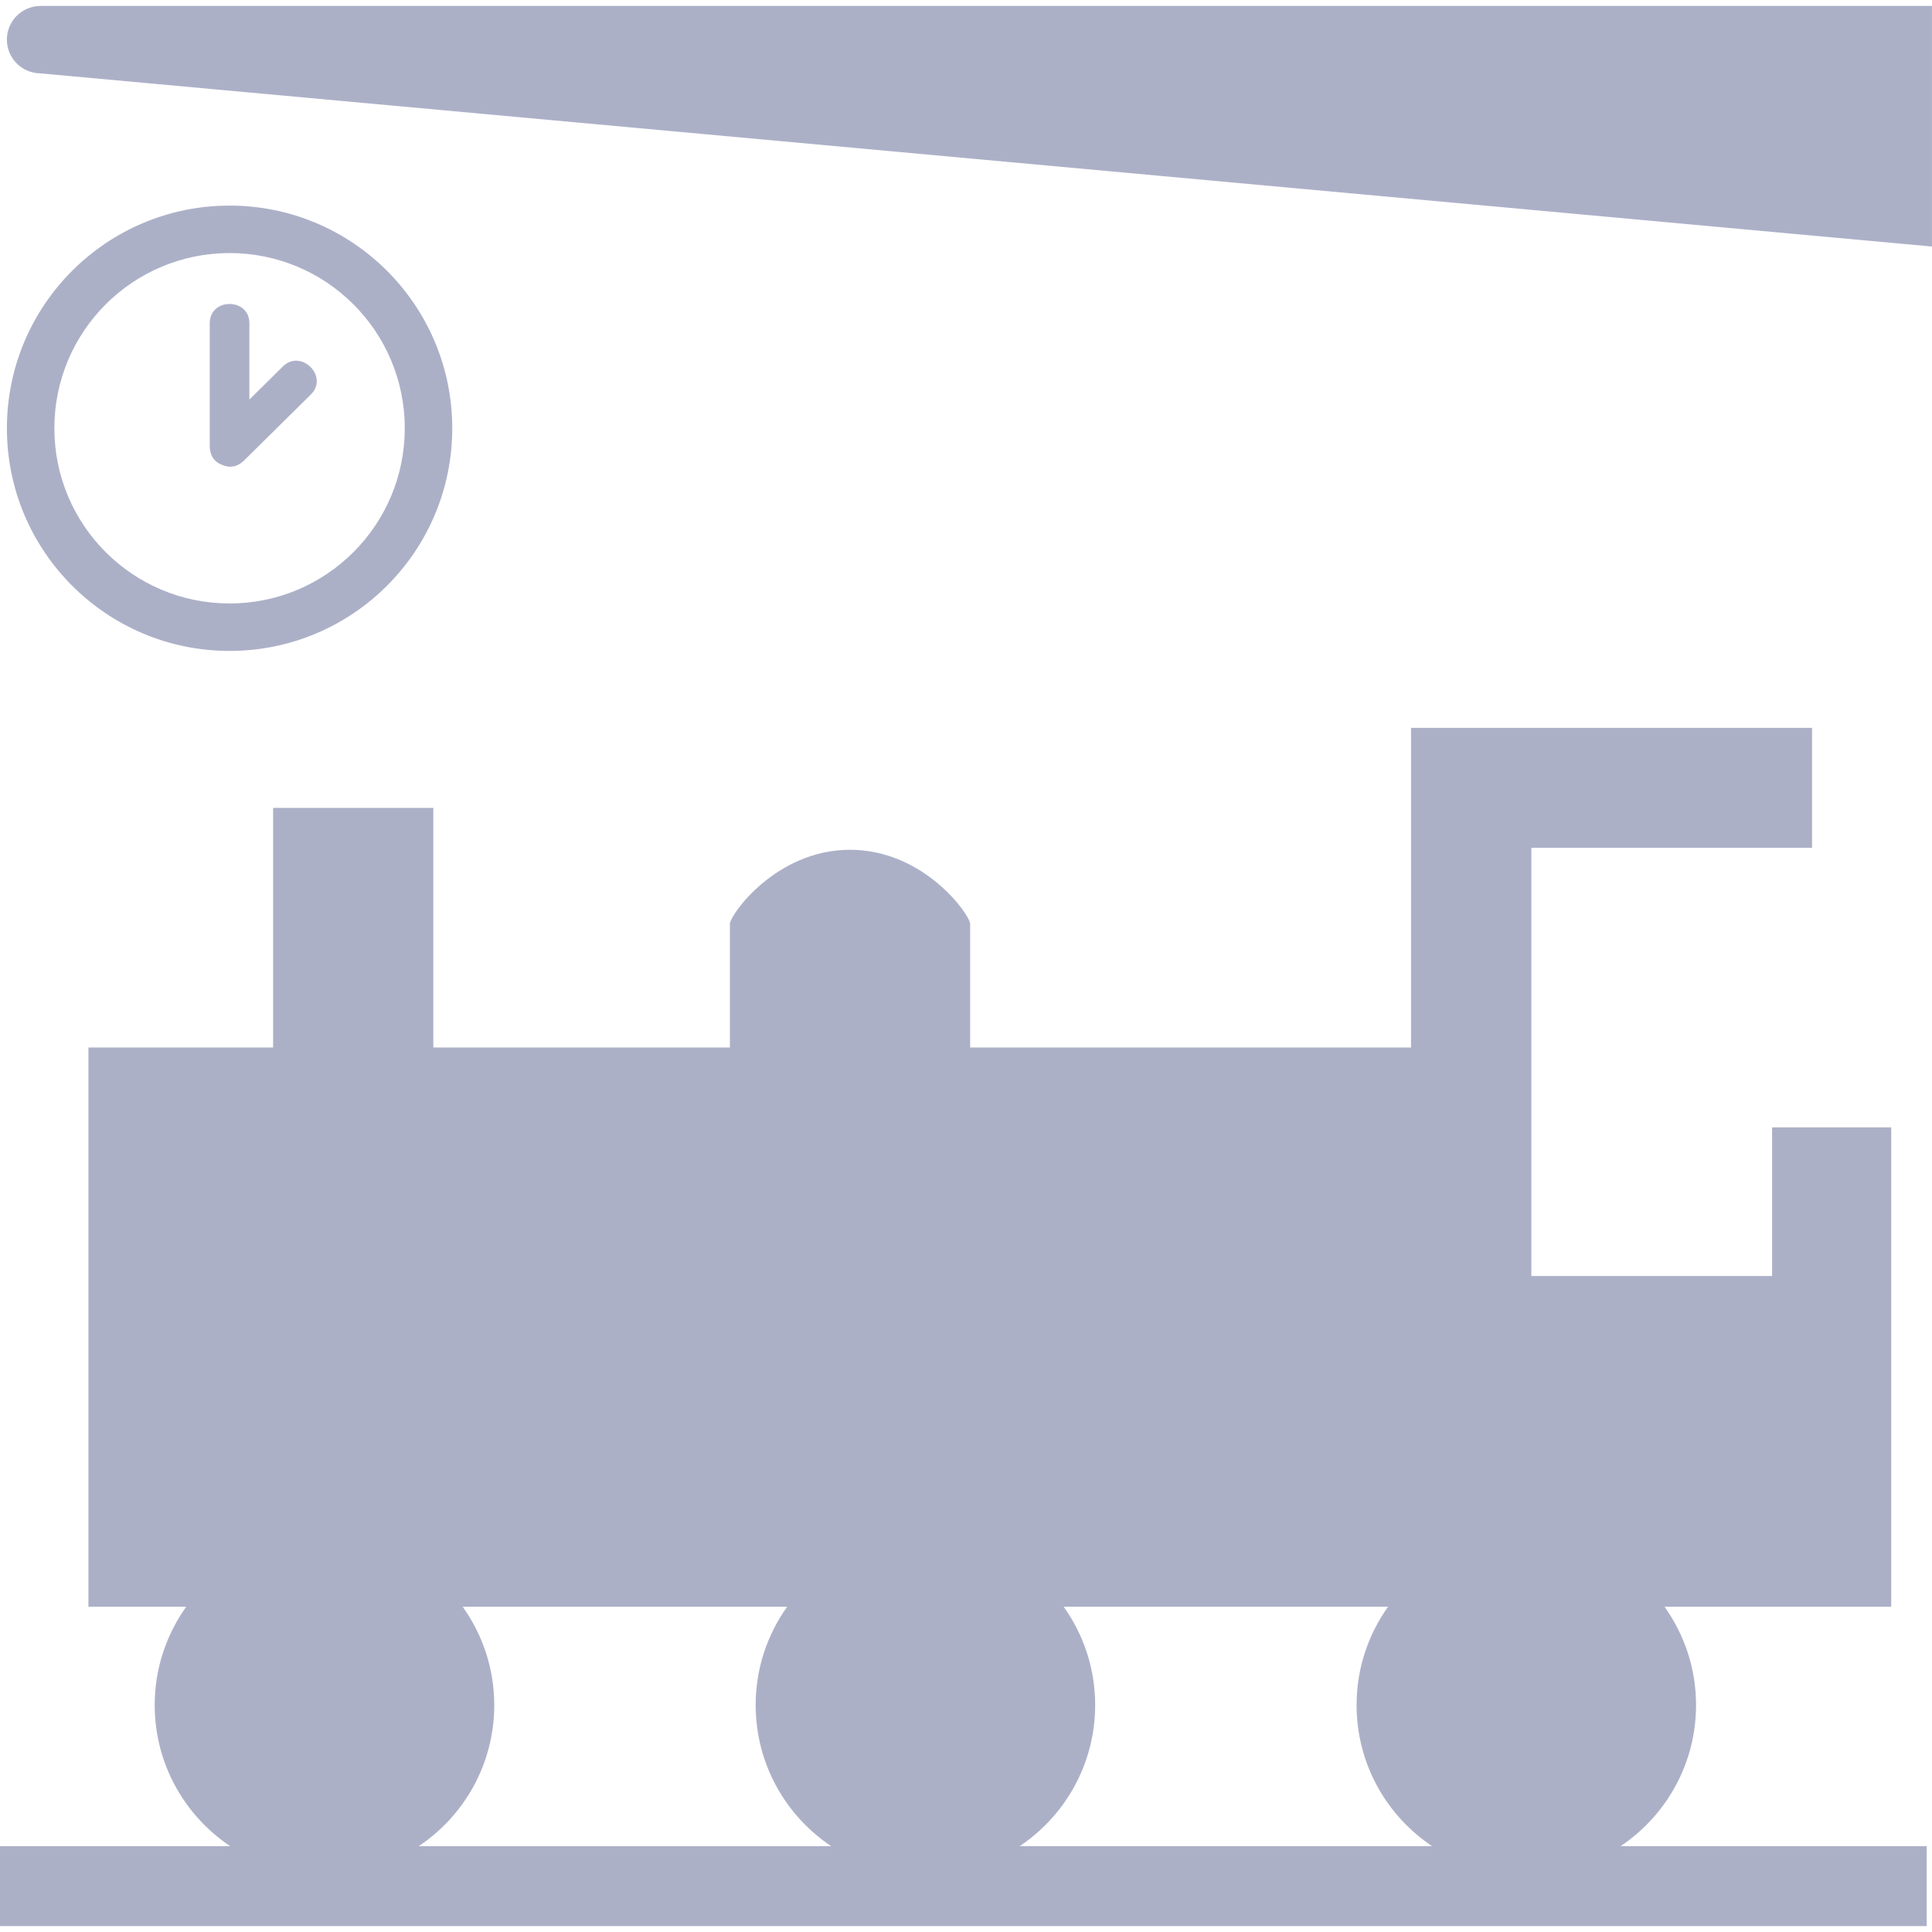
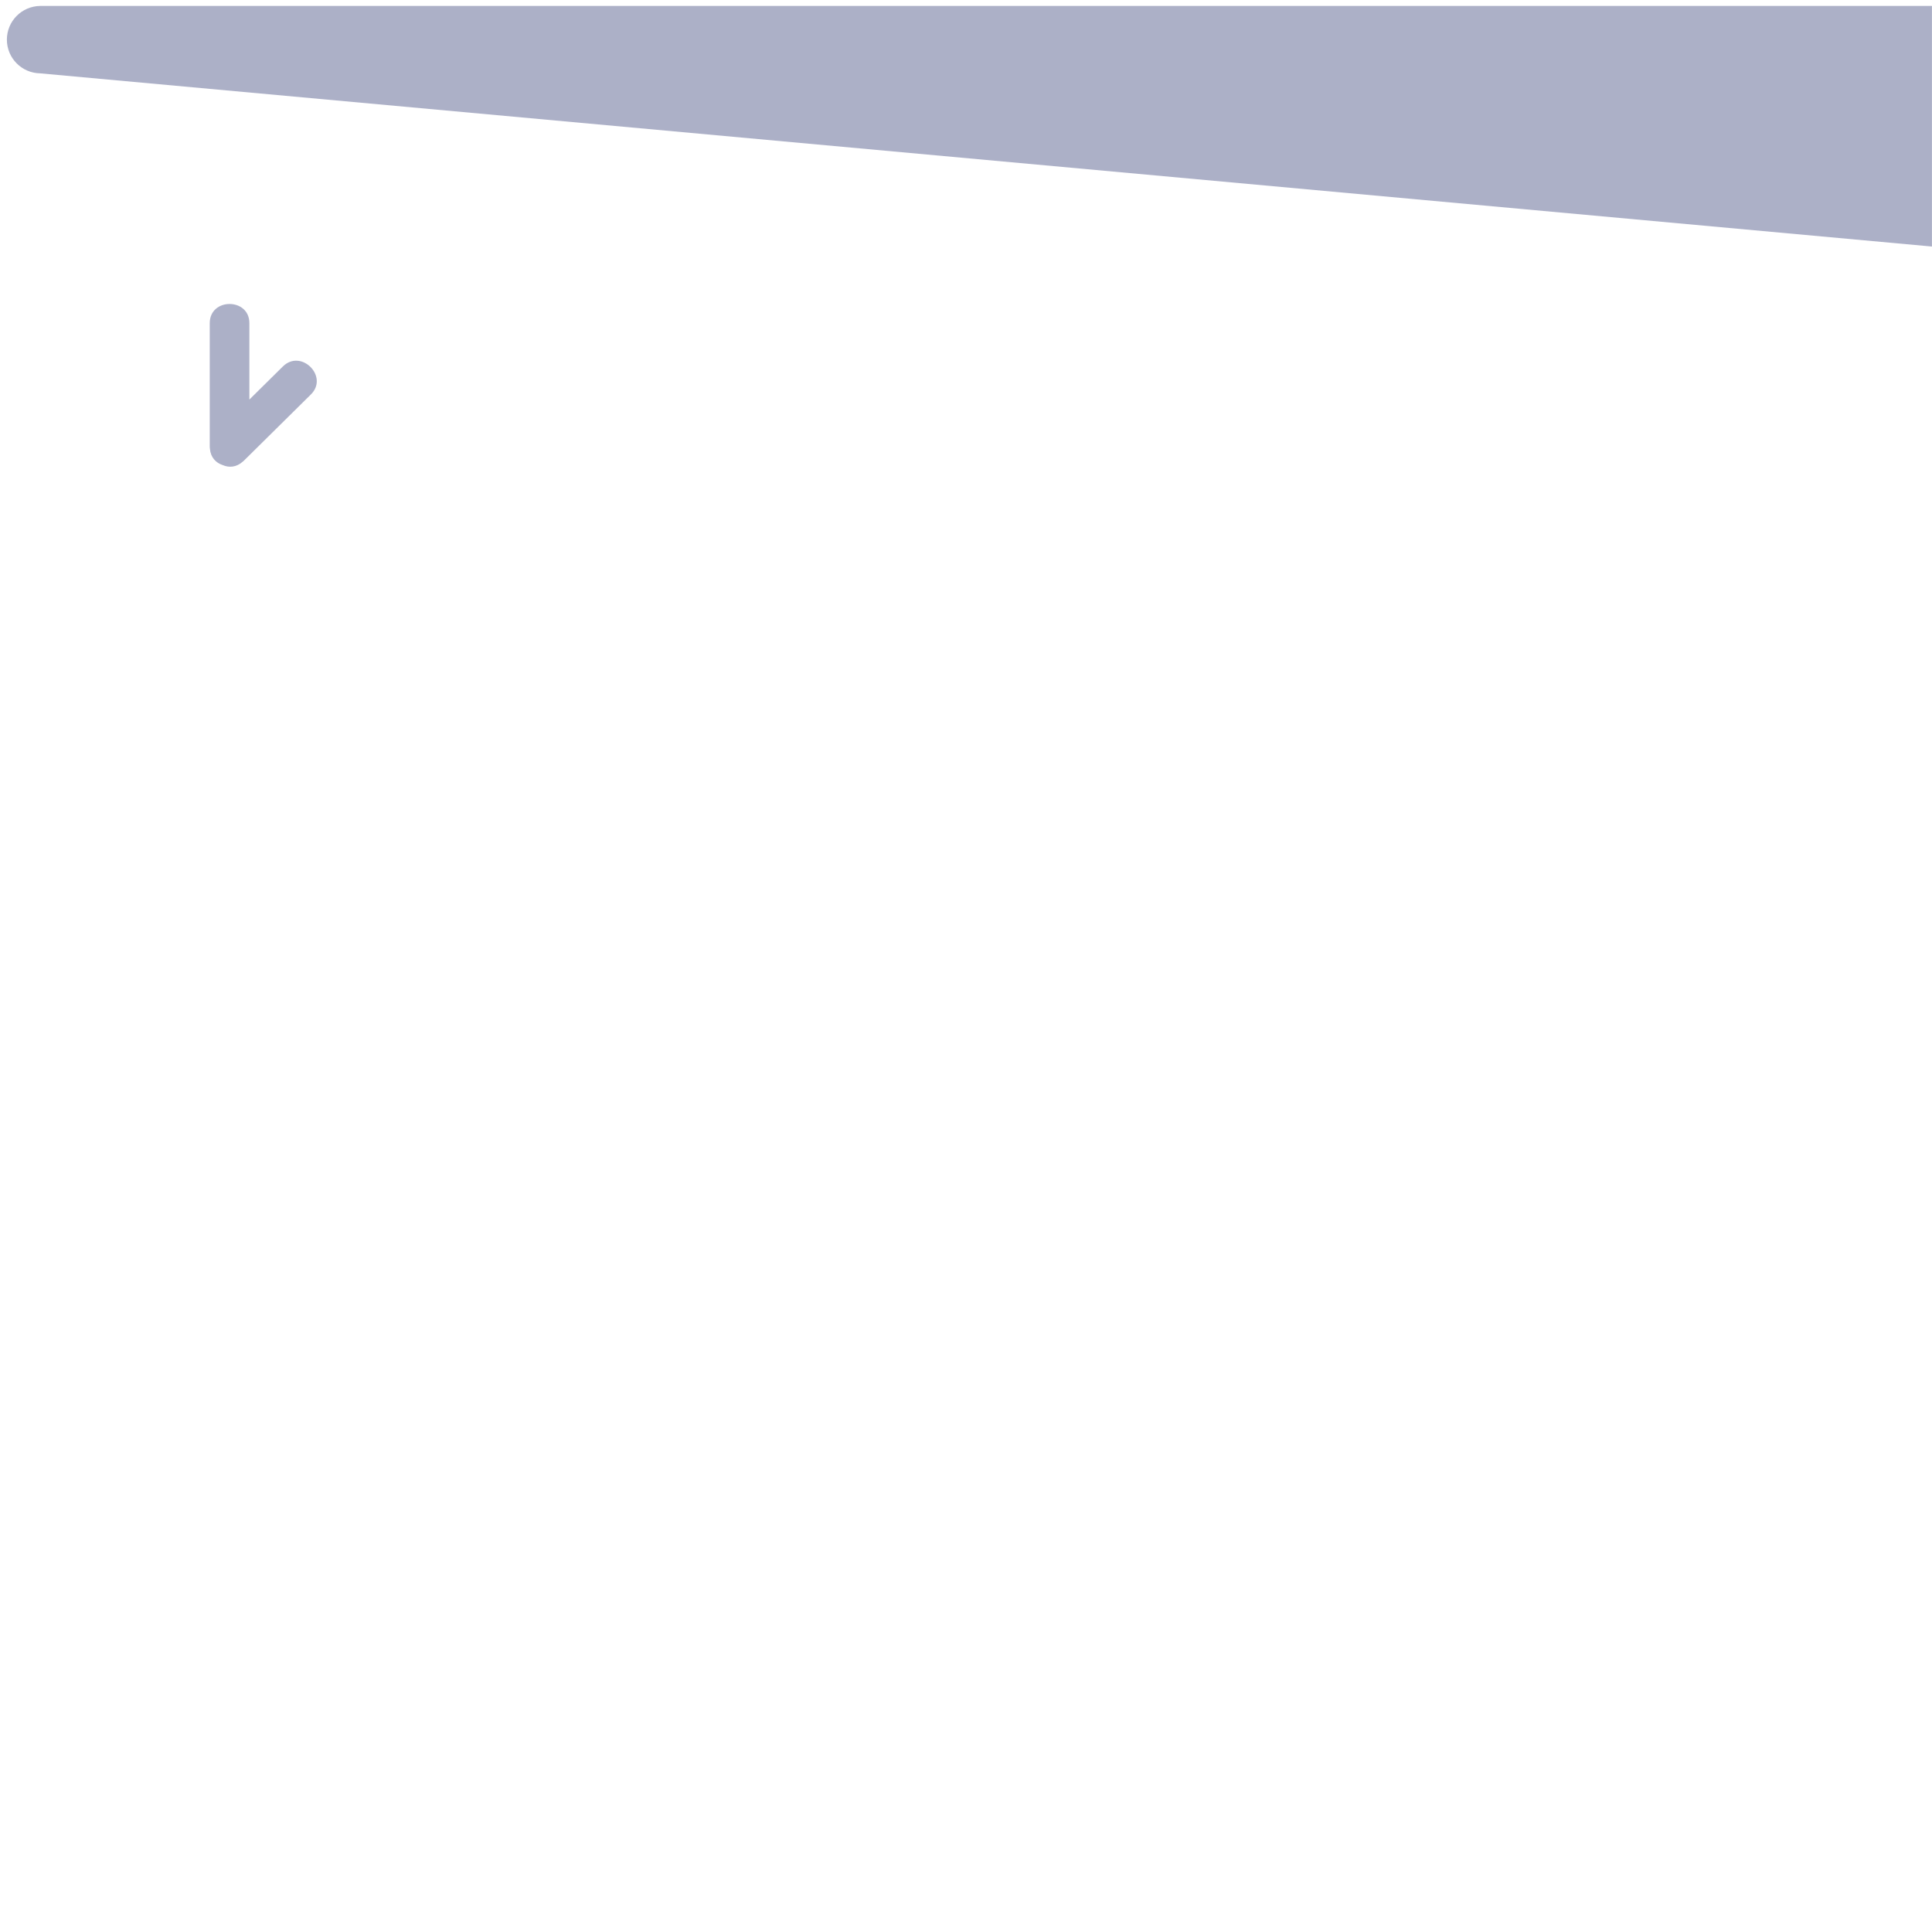
<svg xmlns="http://www.w3.org/2000/svg" style="fill:#303974" fill="none" width="24" height="24" version="1.1" viewBox="0 0 1200 1200">
  <g opacity="0.4">
    <path d="m25.246 3.68h-0.023-0.035-0.203v0.012c-11.461 0.129-20.711 9.441-20.711 20.926 0 11.484 9.254 20.797 20.699 20.93v0.012l1175 107.57v-149.45z" />
-     <path d="m142.59 127.7c-76.379 0-138.3 61.922-138.3 138.3s61.922 138.3 138.3 138.3c76.391 0 138.31-61.922 138.31-138.3-0.004-76.383-61.922-138.3-138.31-138.3zm0 247.12c-60.098 0-108.82-48.719-108.82-108.82 0-60.098 48.719-108.82 108.82-108.82 60.109 0 108.82 48.719 108.82 108.82-0.004 60.098-48.711 108.82-108.82 108.82z" />
-     <path d="m143 1146.7h-143v49.609h1196.7v-49.609h-190.15c28.262-18.926 46.895-51.121 46.895-87.684 0-22.789-7.297-43.801-19.57-61.031h140.79v-297.76h-73.98v92.352h-149.54v-265.98h174.34v-74.508h-249.07v198.53h-273.84v-76.777c0-5.387-28.355-46.008-74.605-46.02-46.285 0.012-74.629 40.656-74.629 46.02v76.777h-184.2v-148.82h-99.516v148.84h-114.7v347.34h60.73c-12.277 17.258-19.57 38.258-19.57 61.031-0.012 36.578 18.633 68.762 46.906 87.699zm326.36-87.672c0 36.562 18.625 68.746 46.906 87.684h-256.2c28.285-18.926 46.922-51.121 46.922-87.684 0-22.789-7.32-43.801-19.586-61.031h201.5c-12.273 17.219-19.547 38.23-19.547 61.031zm420.13 87.66h-256.16c28.262-18.926 46.895-51.121 46.895-87.695 0-22.777-7.285-43.801-19.559-61.031h201.48c-12.266 17.258-19.547 38.258-19.547 61.031 0 36.586 18.609 68.77 46.895 87.695z" />
    <path d="m175.69 227.62c-6.938 6.852-13.859 13.715-20.797 20.555v-47.461c0-15.875-24.613-15.875-24.613 0v76.262c-0.012 0.602 0.023 1.199 0.109 1.789 0.434 5.352 3.742 8.734 7.871 10.078 3.875 1.727 8.52 1.5 12.504-2.09 0.133-0.109 0.266-0.203 0.395-0.324 0.035-0.035 0.086-0.047 0.121-0.098 13.934-13.777 27.875-27.539 41.809-41.316 11.316-11.152-6.094-28.555-17.398-17.395z" />
  </g>
</svg>